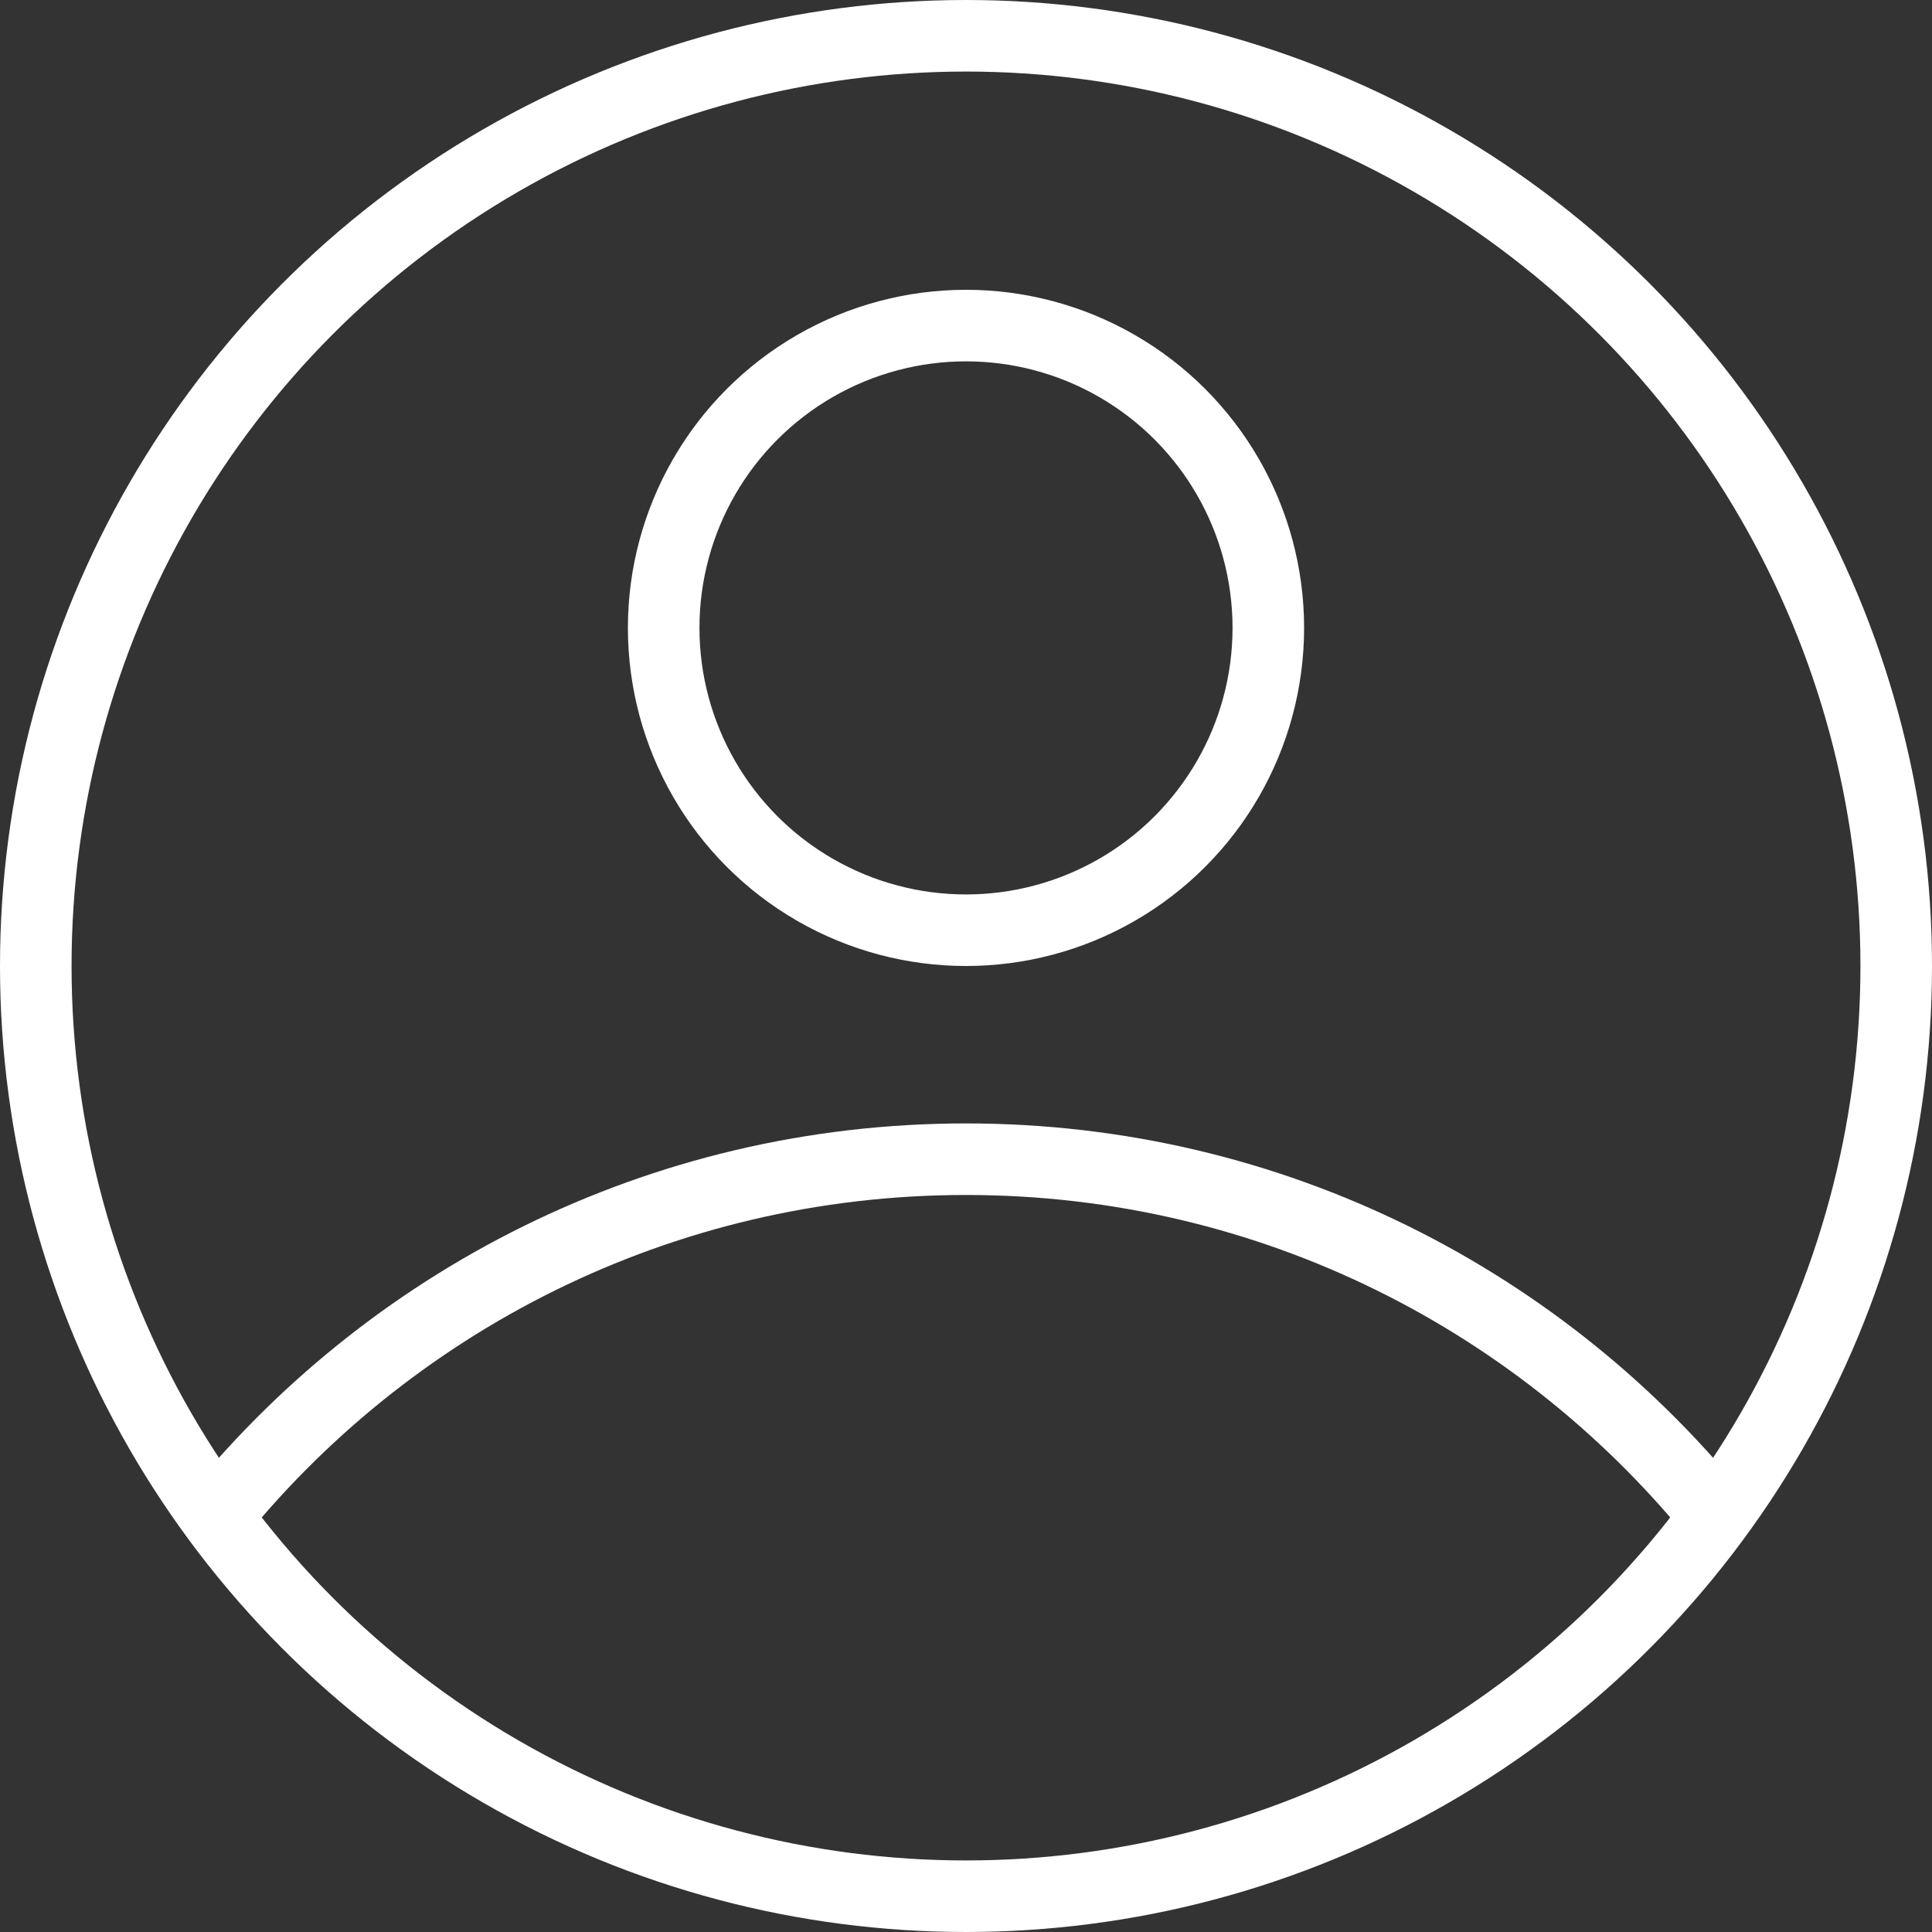
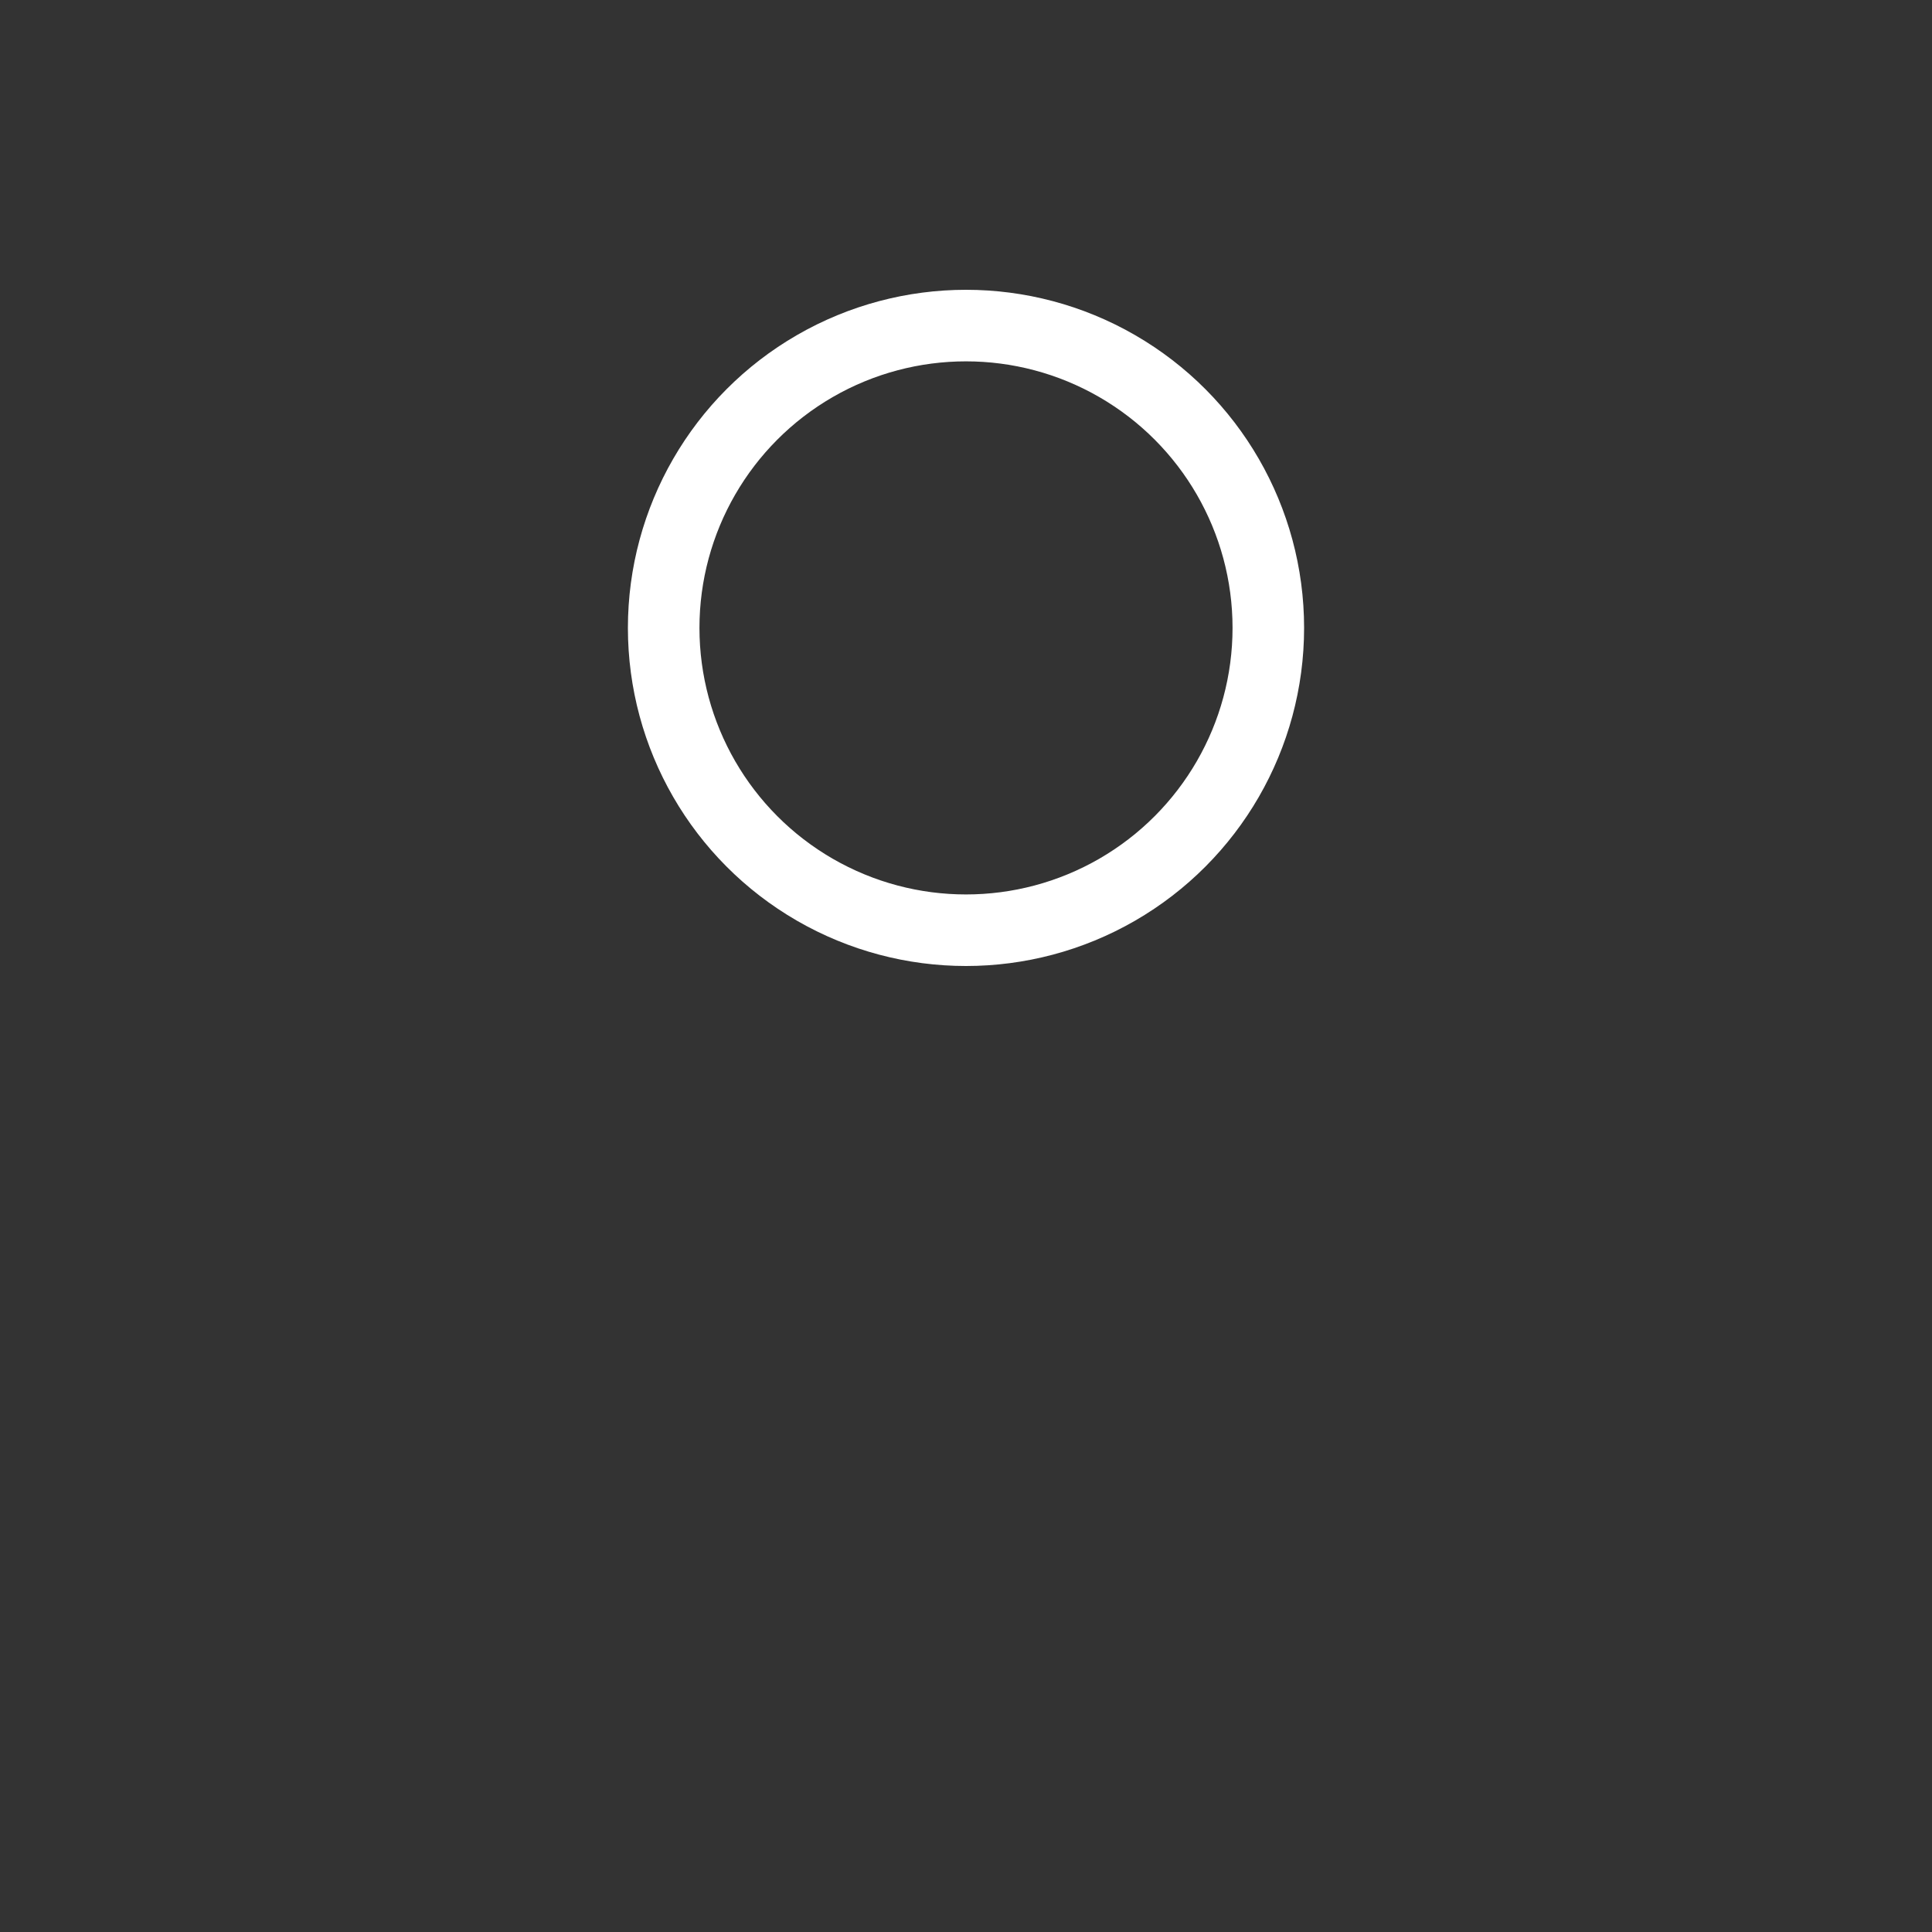
<svg xmlns="http://www.w3.org/2000/svg" width="27" height="27" viewBox="0 0 27 27" fill="none">
  <rect x="0" y="0" width="27" height="27" fill="#333333" stroke="none" />
-   <circle cx="13.5" cy="13.5" r="13" stroke="white" />
-   <path d="M24.069 21.3C21.595 18.192 17.78 16.2 13.5 16.2C9.219 16.2 5.404 18.192 2.931 21.3" stroke="white" />
  <circle cx="13.5" cy="8.775" r="4.225" stroke="white" />
</svg>